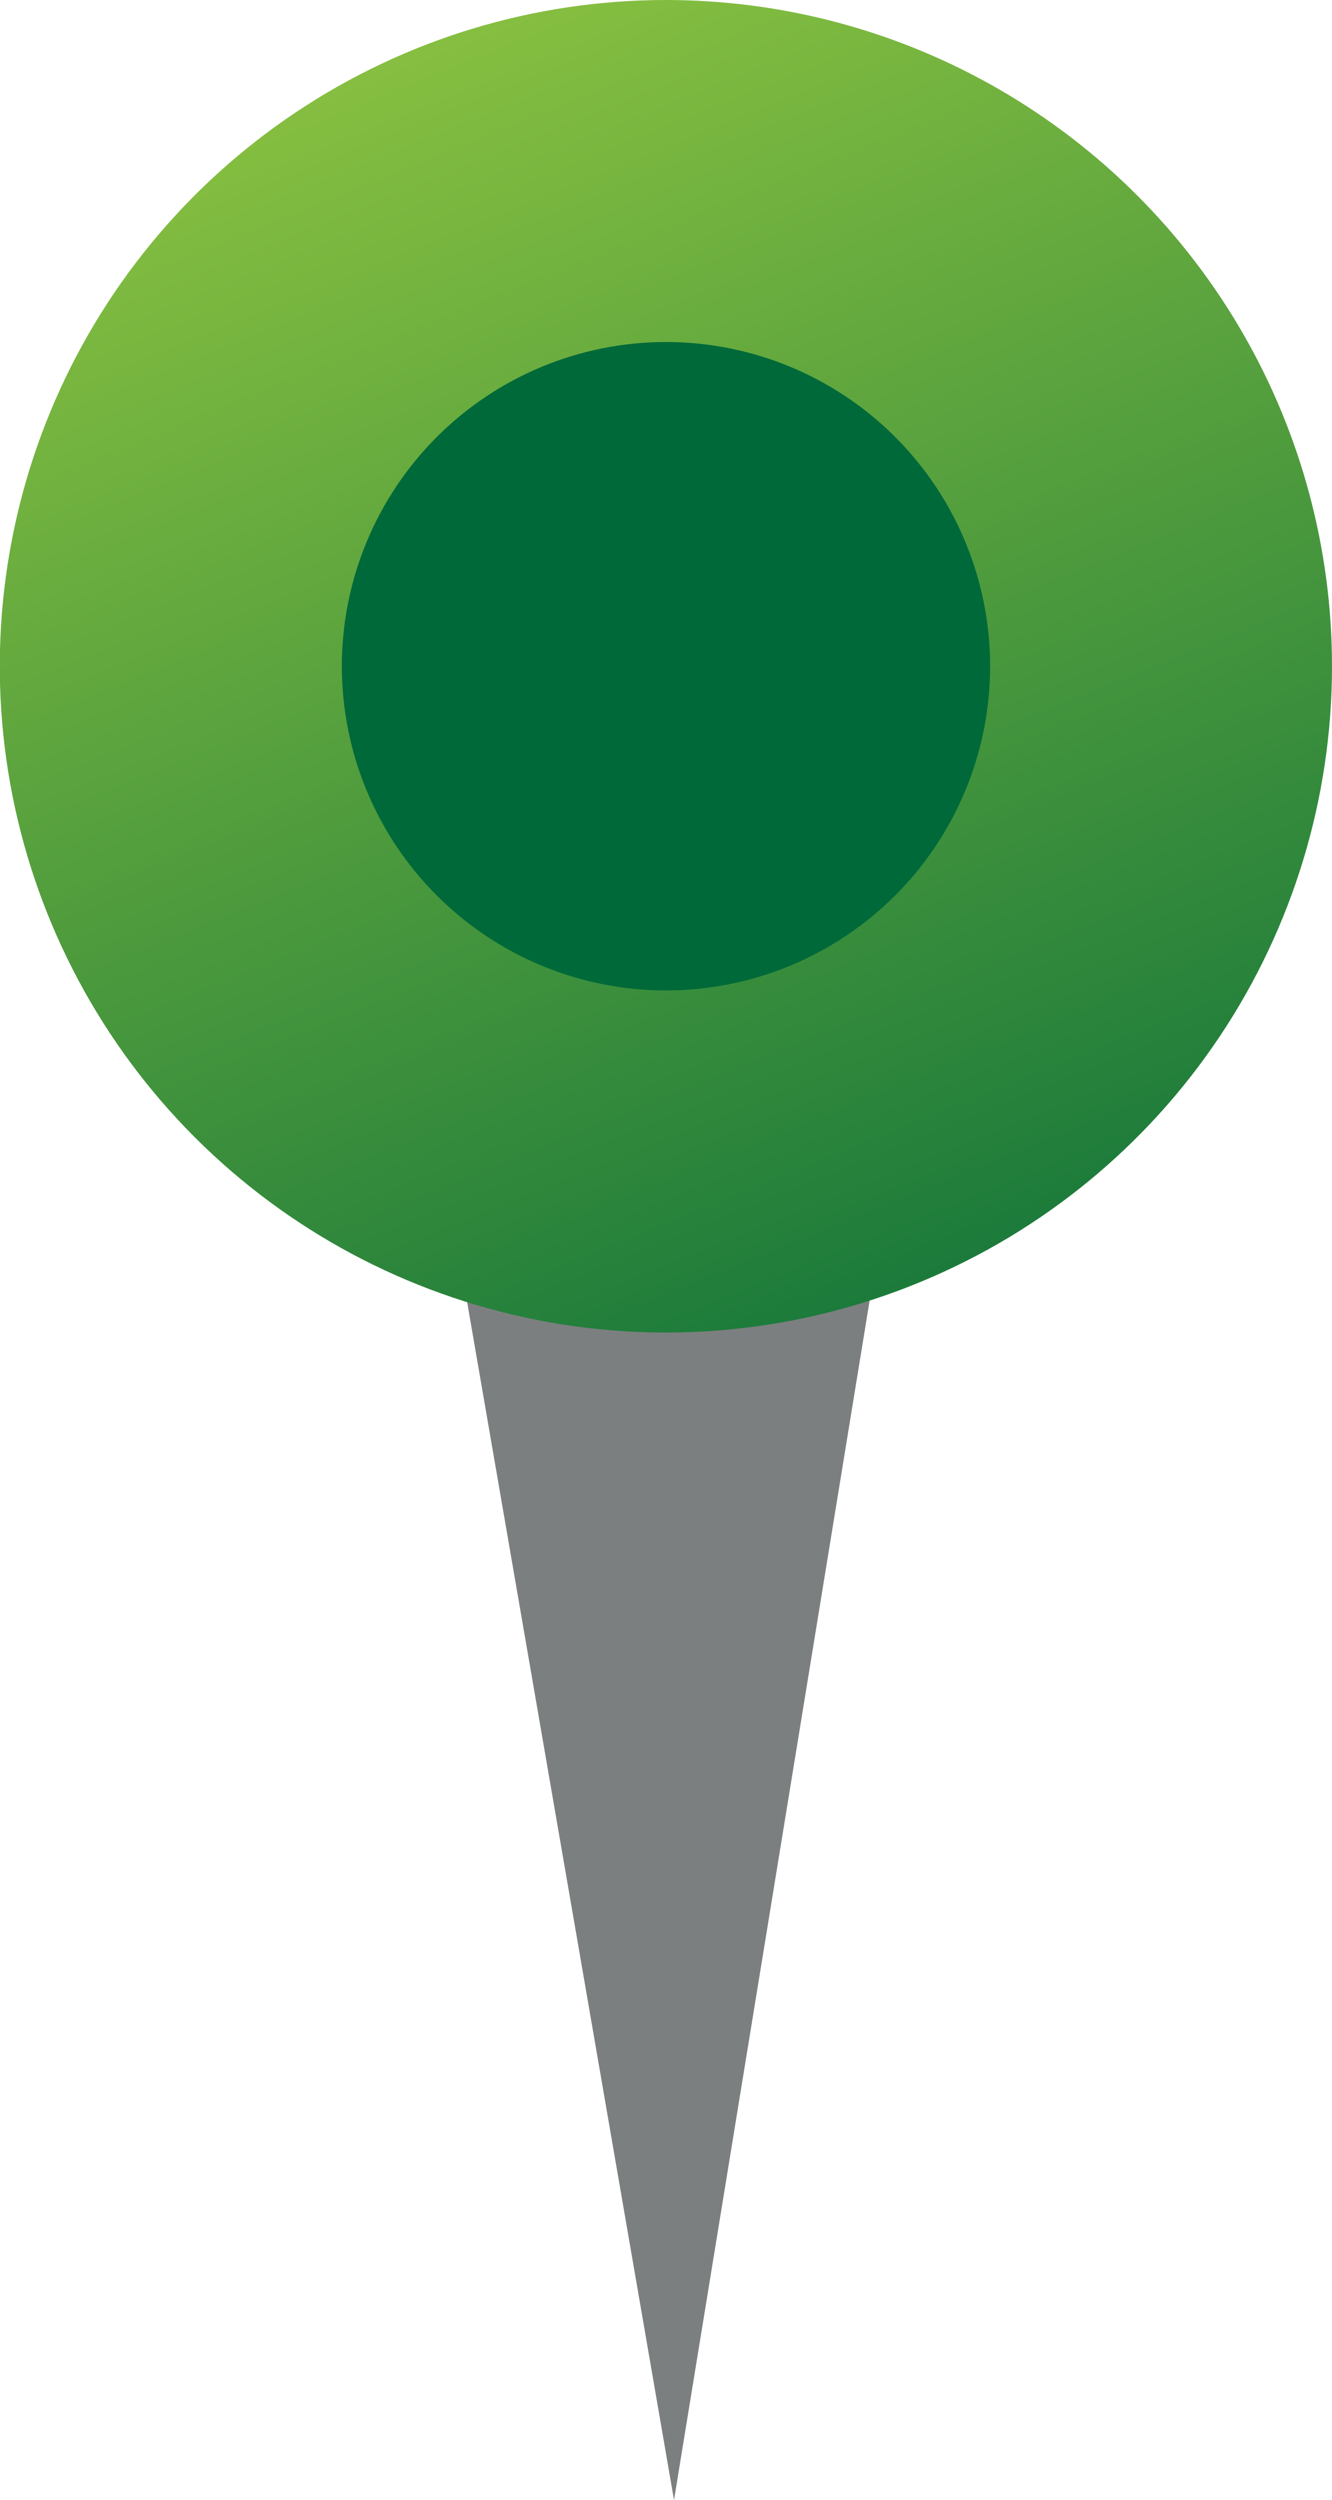
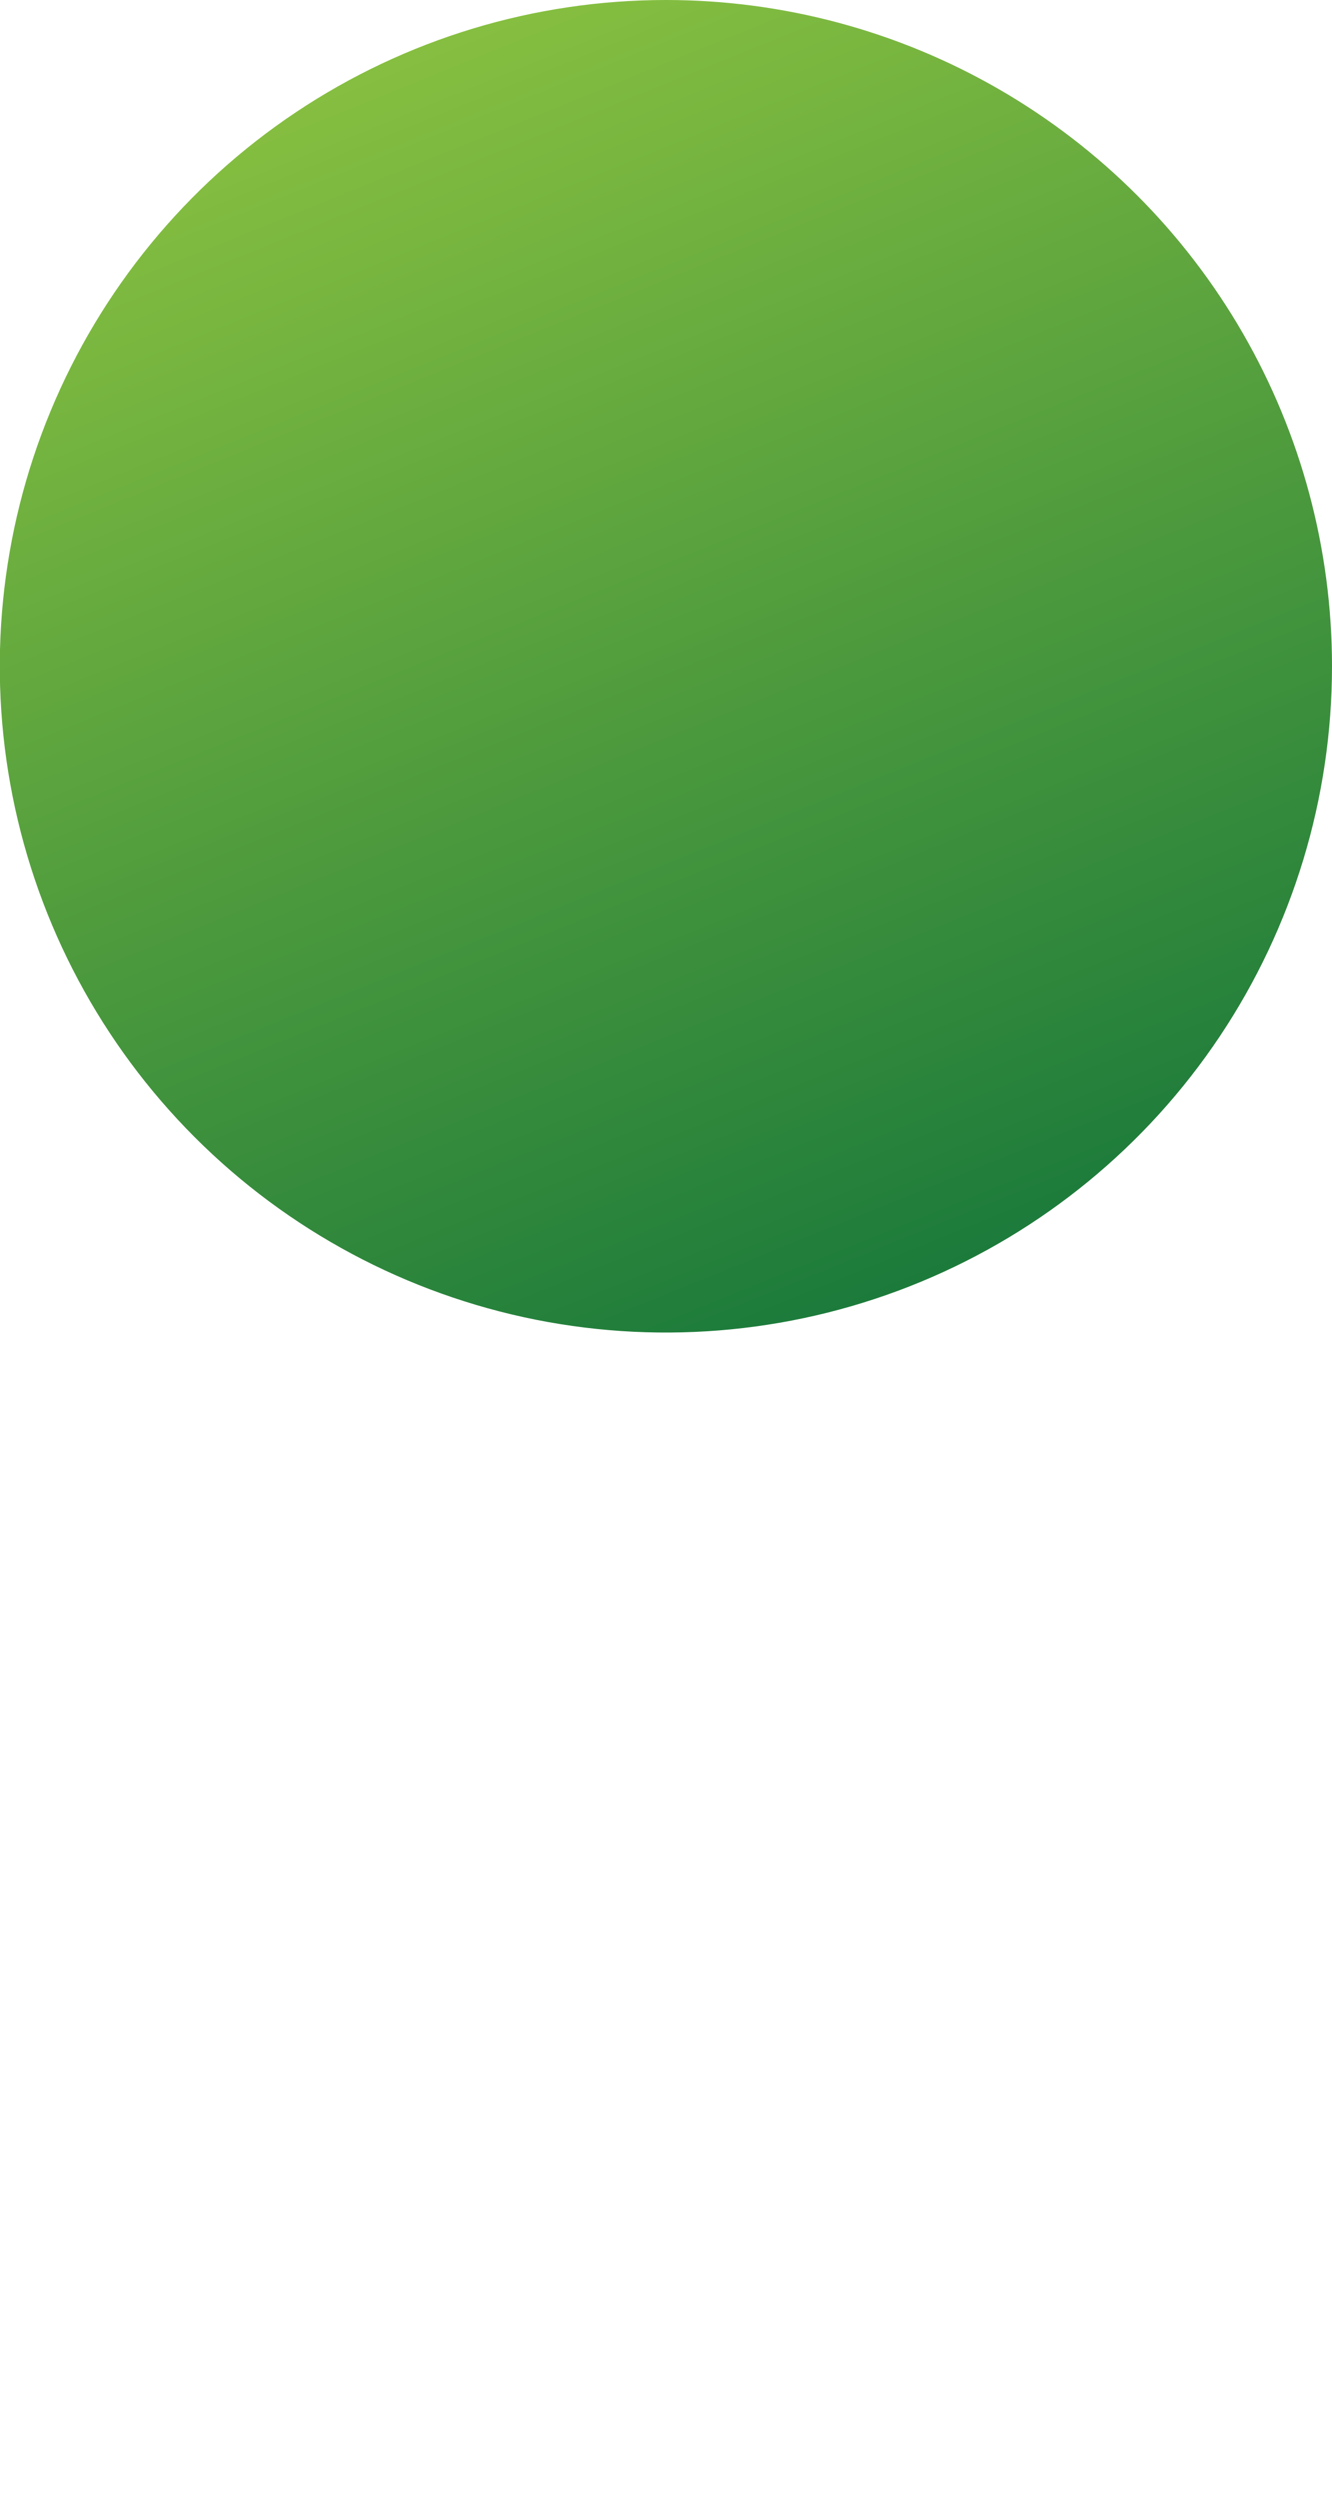
<svg xmlns="http://www.w3.org/2000/svg" id="Group_62426" data-name="Group 62426" width="32.489" height="60.965" viewBox="0 0 32.489 60.965">
  <defs>
    <clipPath id="clip-path">
-       <path id="Path_14671" data-name="Path 14671" d="M18.389,66.333l4.776-29.28-9.942-.628Z" transform="translate(-13.223 -36.425)" fill="none" />
-     </clipPath>
+       </clipPath>
    <linearGradient id="linear-gradient" x1="-1.134" y1="1" x2="-1.048" y2="1" gradientUnits="objectBoundingBox">
      <stop offset="0" stop-color="#121617" />
      <stop offset="0.023" stop-color="#181c1d" />
      <stop offset="0.103" stop-color="#2c2e30" />
      <stop offset="0.158" stop-color="#333537" />
      <stop offset="0.246" stop-color="#4d4f50" />
      <stop offset="0.434" stop-color="#919292" />
      <stop offset="0.576" stop-color="#c8c9c8" />
      <stop offset="0.662" stop-color="#bfc0c0" />
      <stop offset="0.799" stop-color="#a8aaaa" />
      <stop offset="0.968" stop-color="#838687" />
      <stop offset="1" stop-color="#7c7f80" />
    </linearGradient>
    <clipPath id="clip-path-2">
-       <path id="Path_14672" data-name="Path 14672" d="M16.244,0A16.247,16.247,0,1,0,32.489,16.247,16.246,16.246,0,0,0,16.244,0Z" fill="none" />
+       <path id="Path_14672" data-name="Path 14672" d="M16.244,0A16.247,16.247,0,1,0,32.489,16.247,16.246,16.246,0,0,0,16.244,0" fill="none" />
    </clipPath>
    <linearGradient id="linear-gradient-2" x1="0.385" y1="1.031" x2="0.946" y2="-0.296" gradientUnits="objectBoundingBox">
      <stop offset="0" stop-color="#006939" />
      <stop offset="0.6" stop-color="#83bd40" />
      <stop offset="1" stop-color="#cdd432" />
    </linearGradient>
    <clipPath id="clip-path-3">
-       <path id="Path_14673" data-name="Path 14673" d="M9.779,17.688a7.906,7.906,0,1,0,7.906-7.907,7.907,7.907,0,0,0-7.906,7.907" transform="translate(-9.779 -9.781)" fill="none" />
-     </clipPath>
+       </clipPath>
    <linearGradient id="linear-gradient-3" x1="-0.226" y1="2.5" x2="-0.188" y2="2.5" gradientUnits="objectBoundingBox">
      <stop offset="0" stop-color="#cdd432" />
      <stop offset="0.4" stop-color="#83bd40" />
      <stop offset="1" stop-color="#006939" />
    </linearGradient>
  </defs>
  <g id="Group_62427" data-name="Group 62427" transform="translate(11.274 31.057)">
    <g id="Group_62426-2" data-name="Group 62426" clip-path="url(#clip-path)">
      <rect id="Rectangle_15947" data-name="Rectangle 15947" width="9.942" height="29.908" transform="translate(0)" fill="url(#linear-gradient)" />
    </g>
  </g>
  <g id="Group_62429" data-name="Group 62429">
    <g id="Group_62428" data-name="Group 62428" clip-path="url(#clip-path-2)">
      <rect id="Rectangle_15948" data-name="Rectangle 15948" width="45.95" height="45.95" transform="translate(-16.247 16.248) rotate(-45)" fill="url(#linear-gradient-2)" />
    </g>
  </g>
  <g id="Group_62431" data-name="Group 62431" transform="translate(8.338 8.34)">
    <g id="Group_62430" data-name="Group 62430" clip-path="url(#clip-path-3)">
-       <rect id="Rectangle_15949" data-name="Rectangle 15949" width="22.363" height="22.363" transform="translate(-7.907 7.907) rotate(-45)" fill="url(#linear-gradient-3)" />
-     </g>
+       </g>
  </g>
</svg>